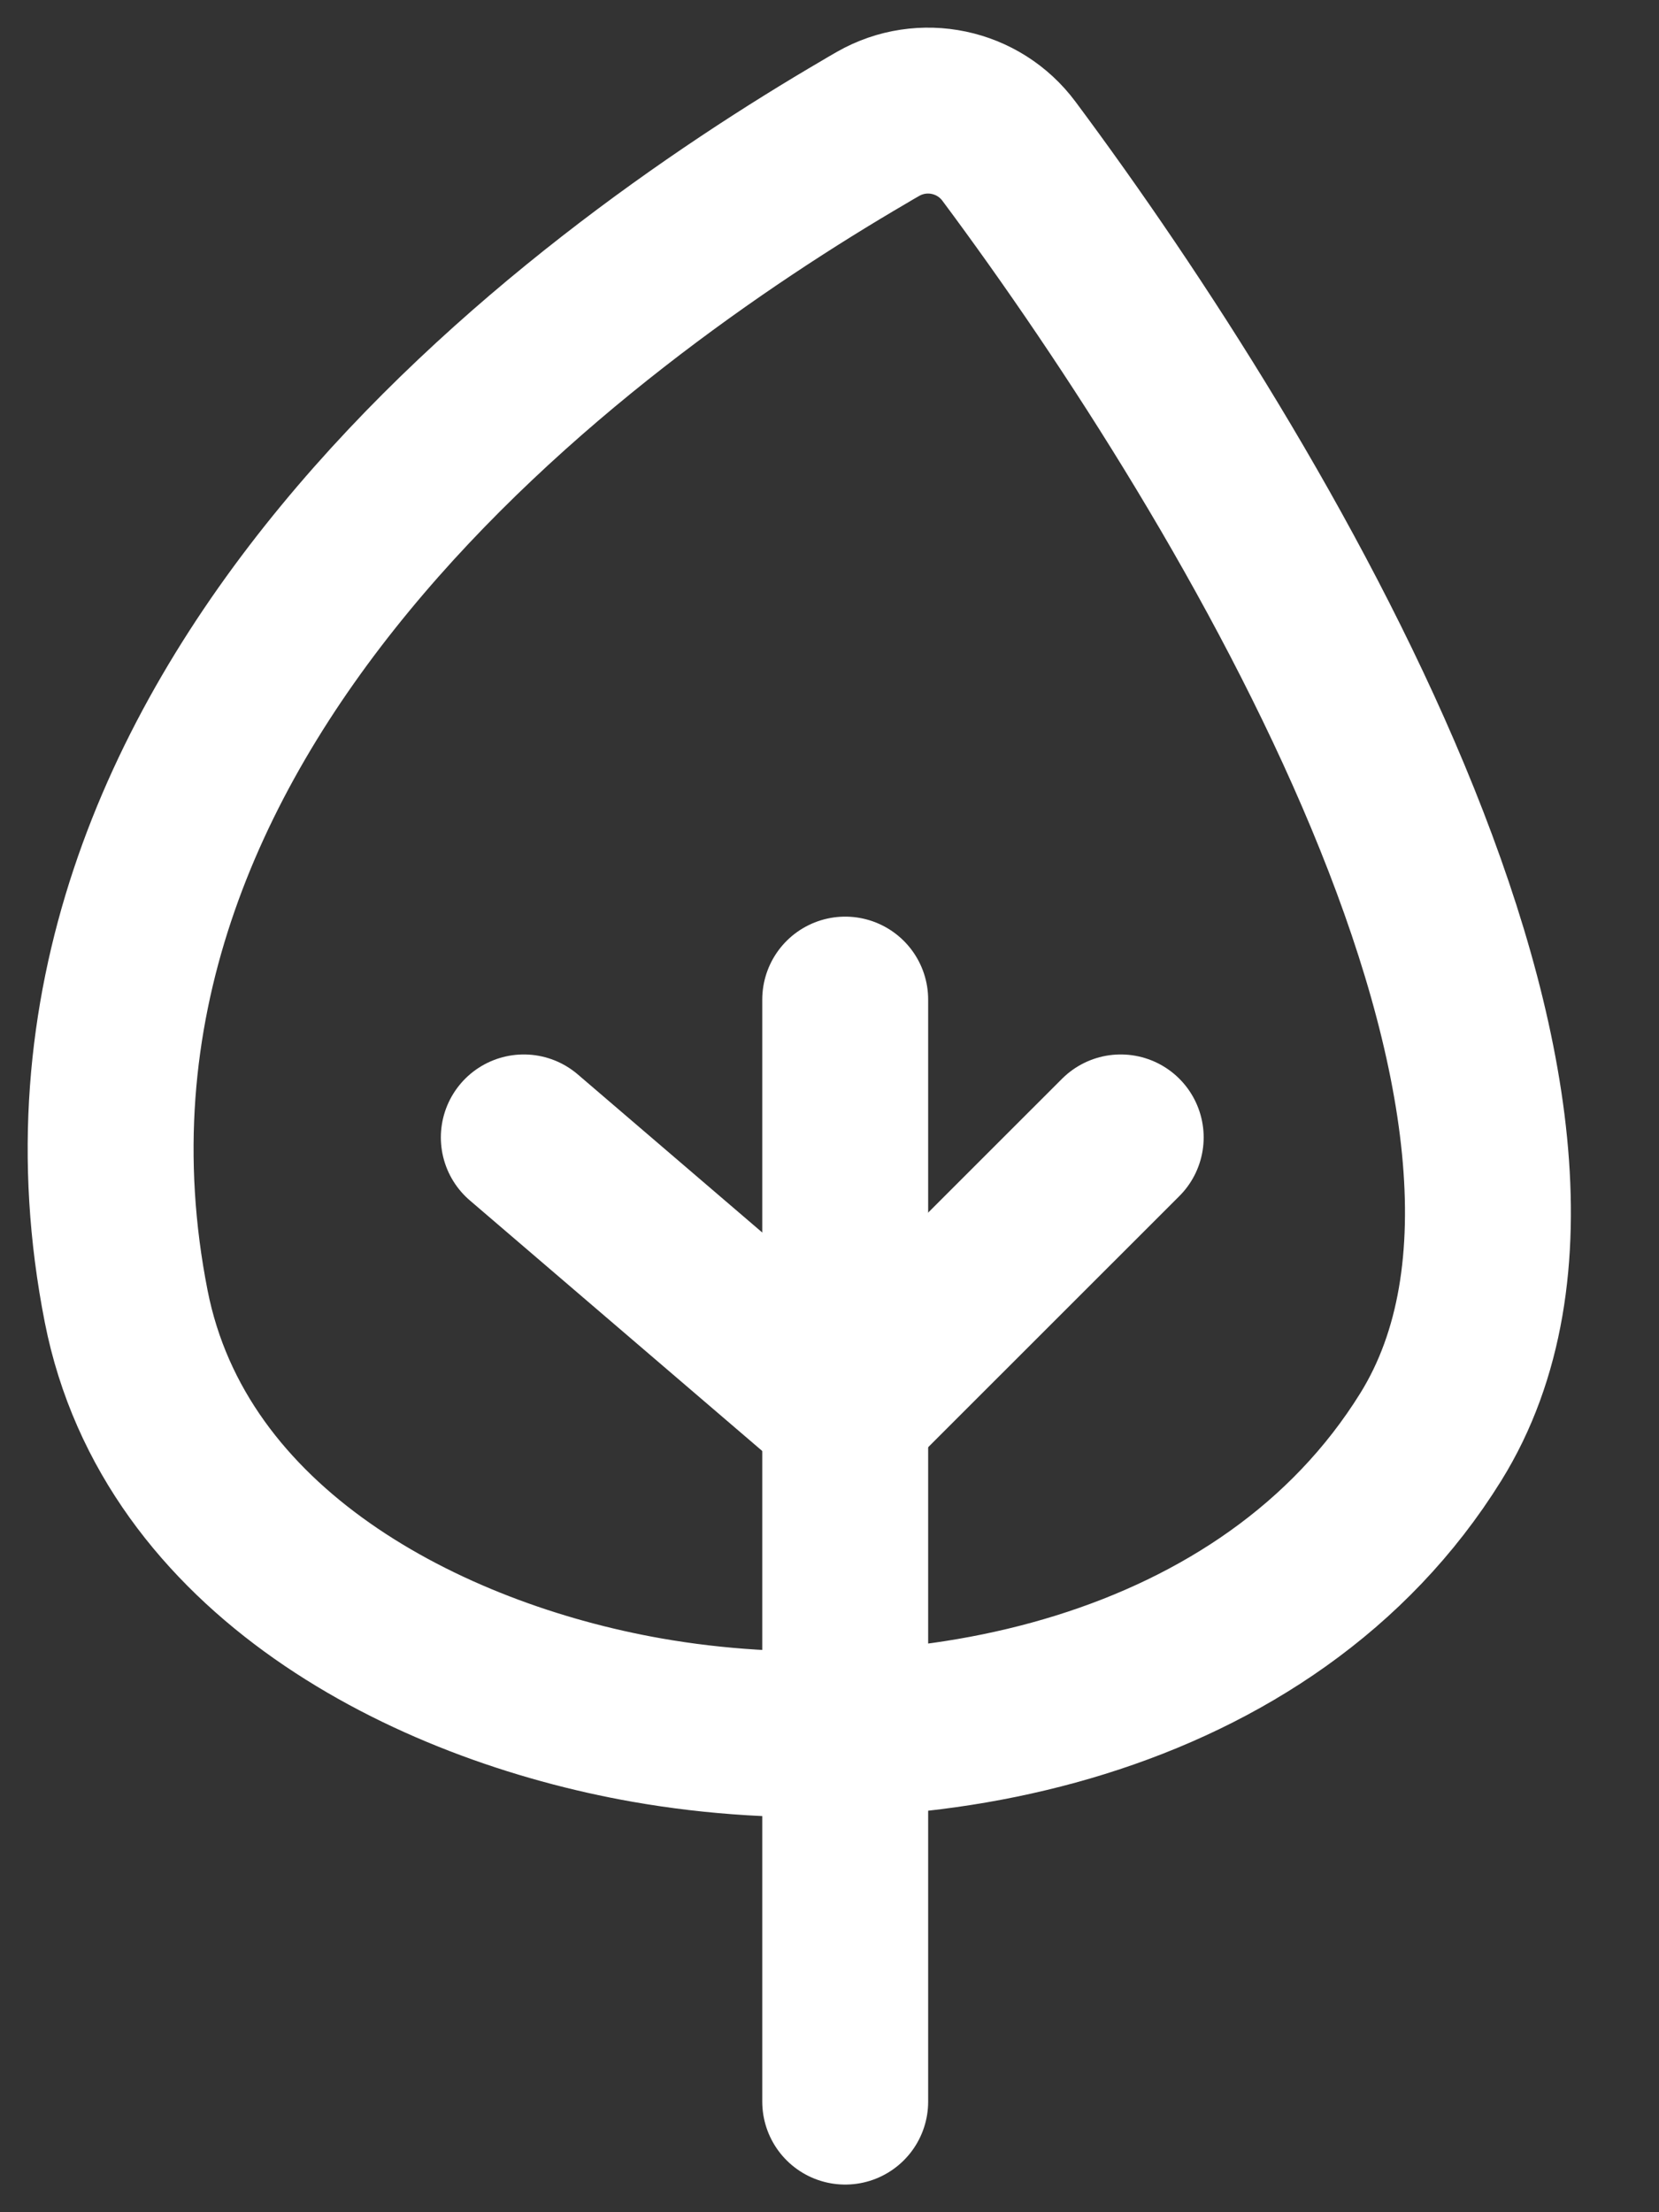
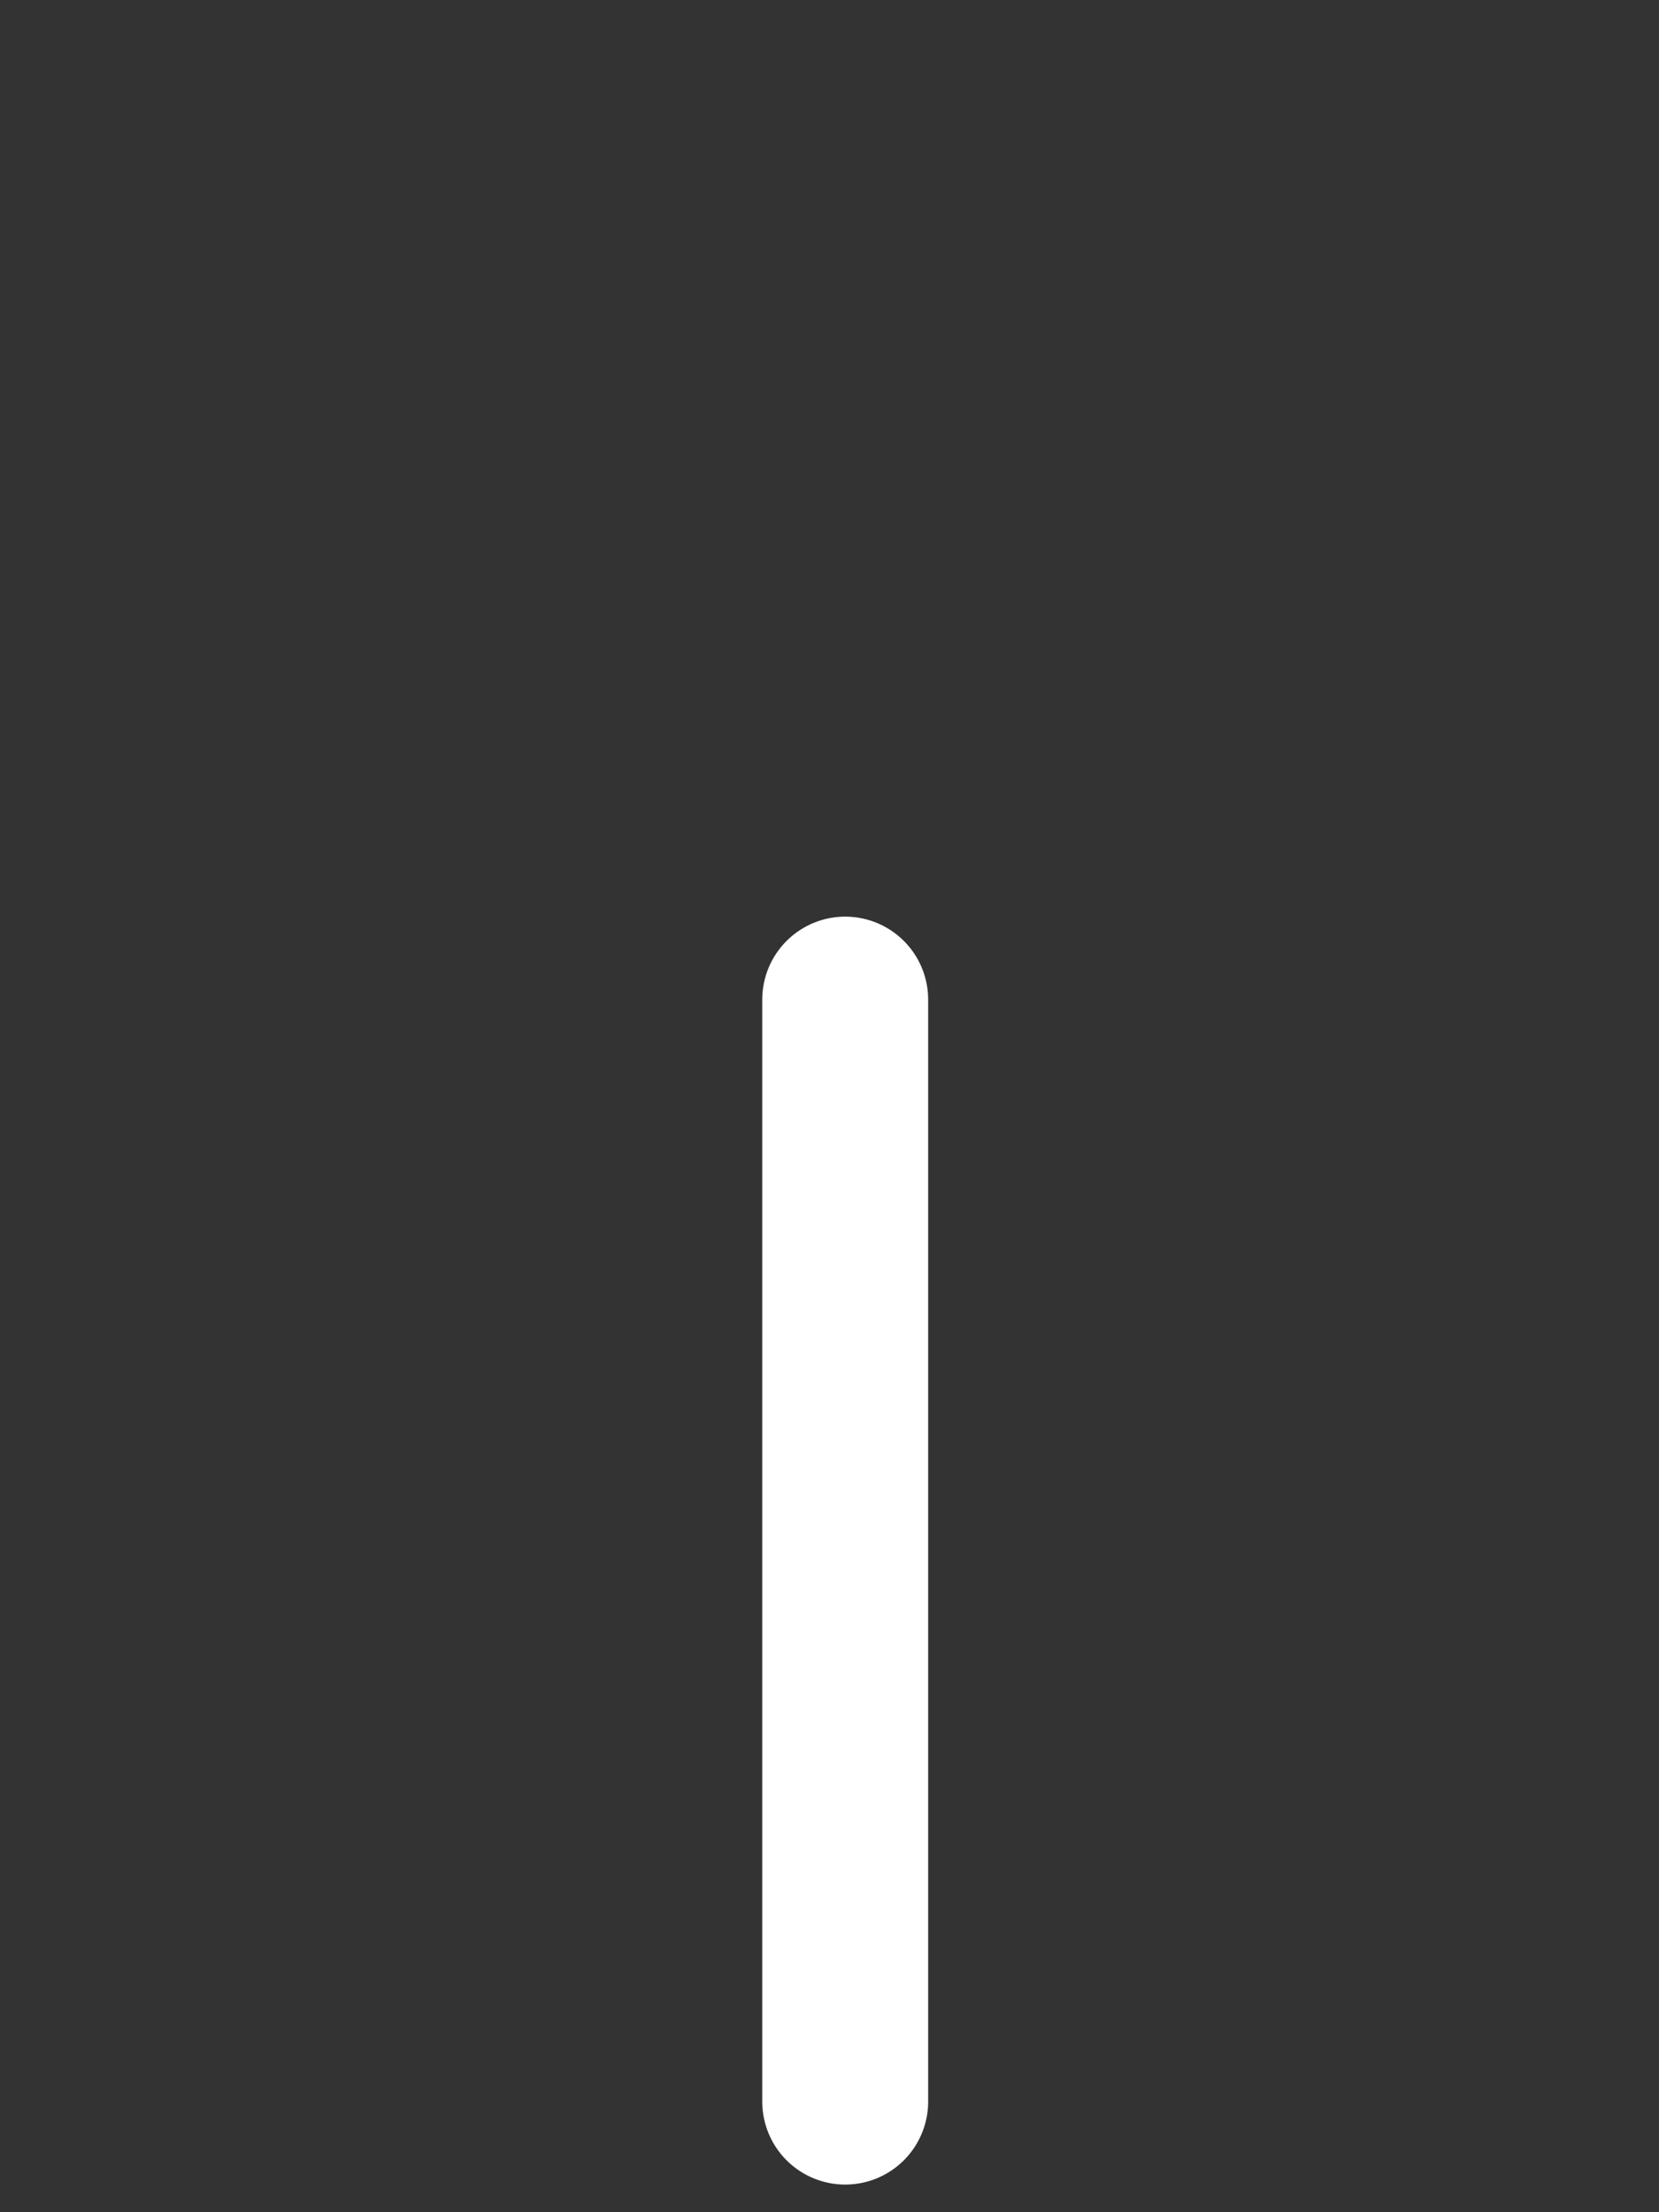
<svg xmlns="http://www.w3.org/2000/svg" fill="none" viewBox="0 0 15 20" height="20" width="15">
  <rect x="0" y="0" width="15" height="20" fill="#333333" stroke="none" />
-   <path stroke-linecap="round" stroke-width="1.5" stroke="white" d="M10.133 10.283L7.642 12.773L4.736 10.283" />
  <path stroke-linecap="round" stroke-width="1.5" stroke="white" d="M7.642 9.037V19" />
-   <path stroke-width="1.5" stroke="white" d="M1.141 11.811C0.083 6.438 5.252 2.69 7.814 1.193C7.854 1.169 7.895 1.145 7.939 1.12C8.34 0.891 8.848 0.998 9.123 1.368C11.353 4.363 14.757 10.056 12.937 12.99C11.466 15.361 8.318 15.985 5.85 15.551C3.86 15.201 1.579 14.035 1.141 11.811Z" clip-rule="evenodd" fill-rule="evenodd" />
</svg>